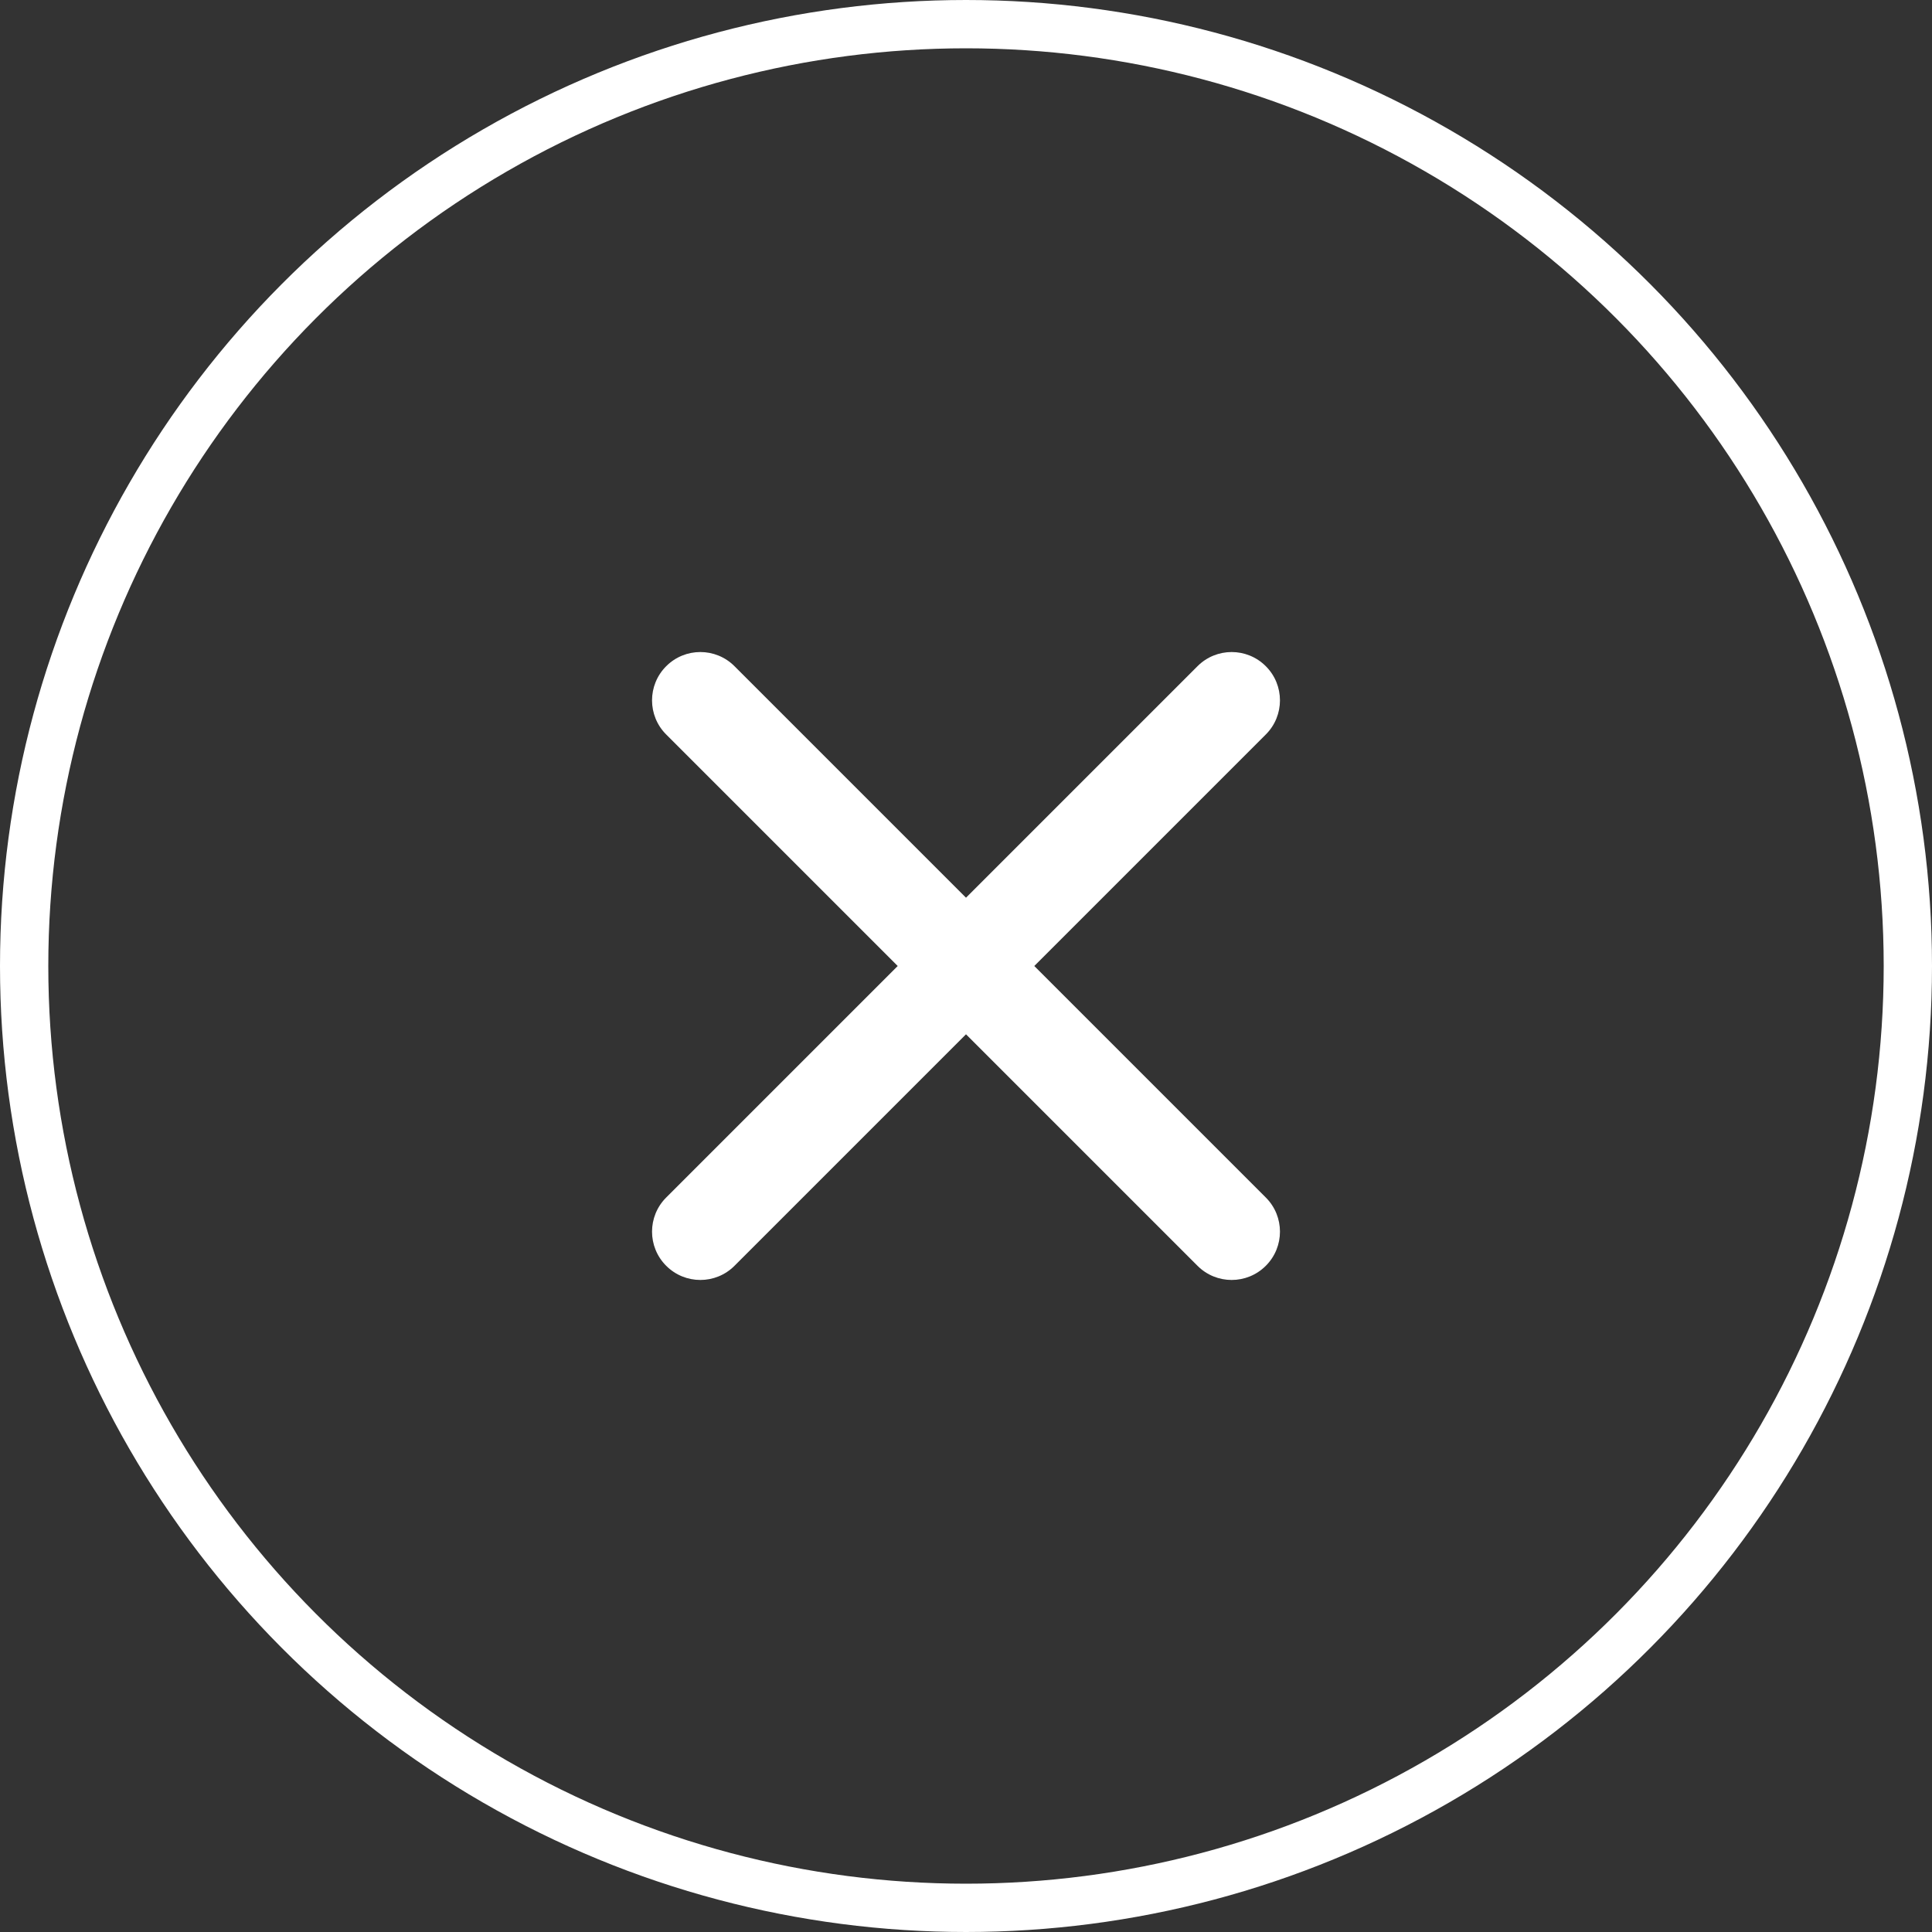
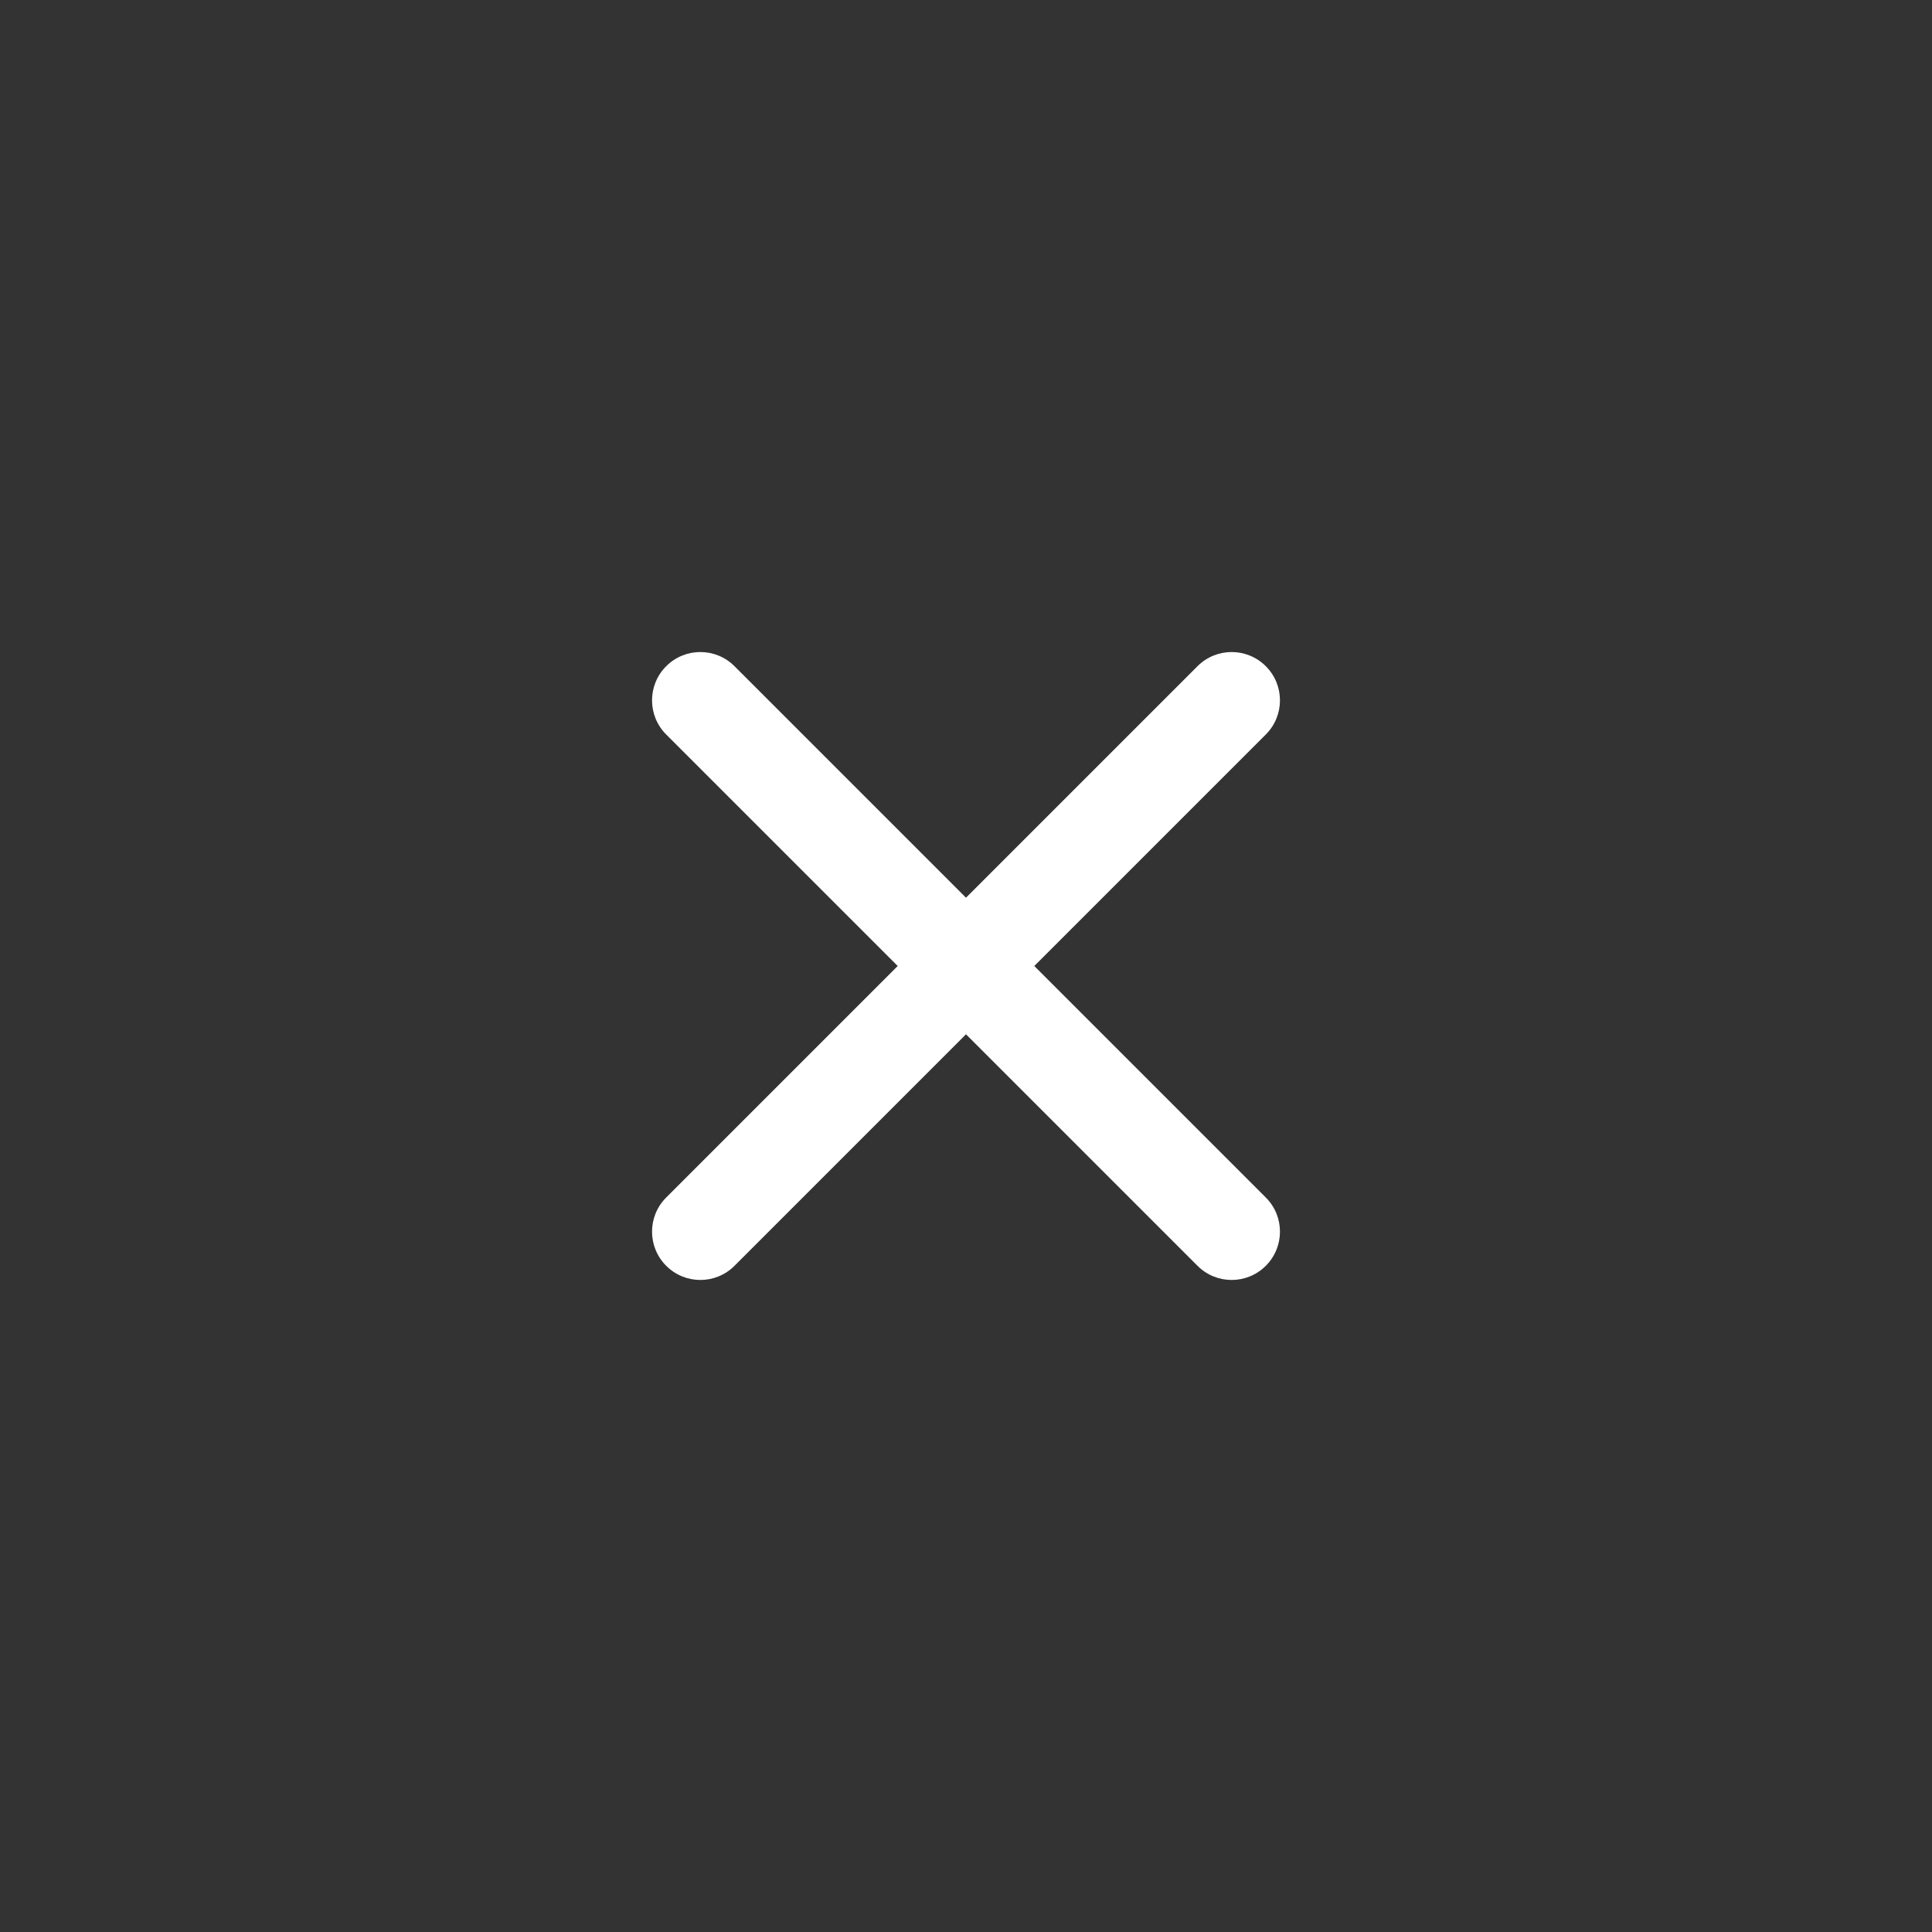
<svg xmlns="http://www.w3.org/2000/svg" width="40" height="40" viewBox="0 0 40 40" fill="none">
  <rect x="0" y="0" width="40" height="40" fill="#333333" stroke="none" />
-   <circle cx="20" cy="20" r="19.5" stroke="white" />
  <path d="M26.207 15.207C26.598 14.817 26.598 14.183 26.207 13.793C25.817 13.402 25.183 13.402 24.793 13.793L26.207 15.207ZM13.793 24.793C13.402 25.183 13.402 25.817 13.793 26.207C14.183 26.598 14.817 26.598 15.207 26.207L13.793 24.793ZM15.207 13.793C14.817 13.402 14.183 13.402 13.793 13.793C13.402 14.183 13.402 14.817 13.793 15.207L15.207 13.793ZM24.793 26.207C25.183 26.598 25.817 26.598 26.207 26.207C26.598 25.817 26.598 25.183 26.207 24.793L24.793 26.207ZM24.793 13.793L13.793 24.793L15.207 26.207L26.207 15.207L24.793 13.793ZM13.793 15.207L24.793 26.207L26.207 24.793L15.207 13.793L13.793 15.207Z" fill="white" />
</svg>